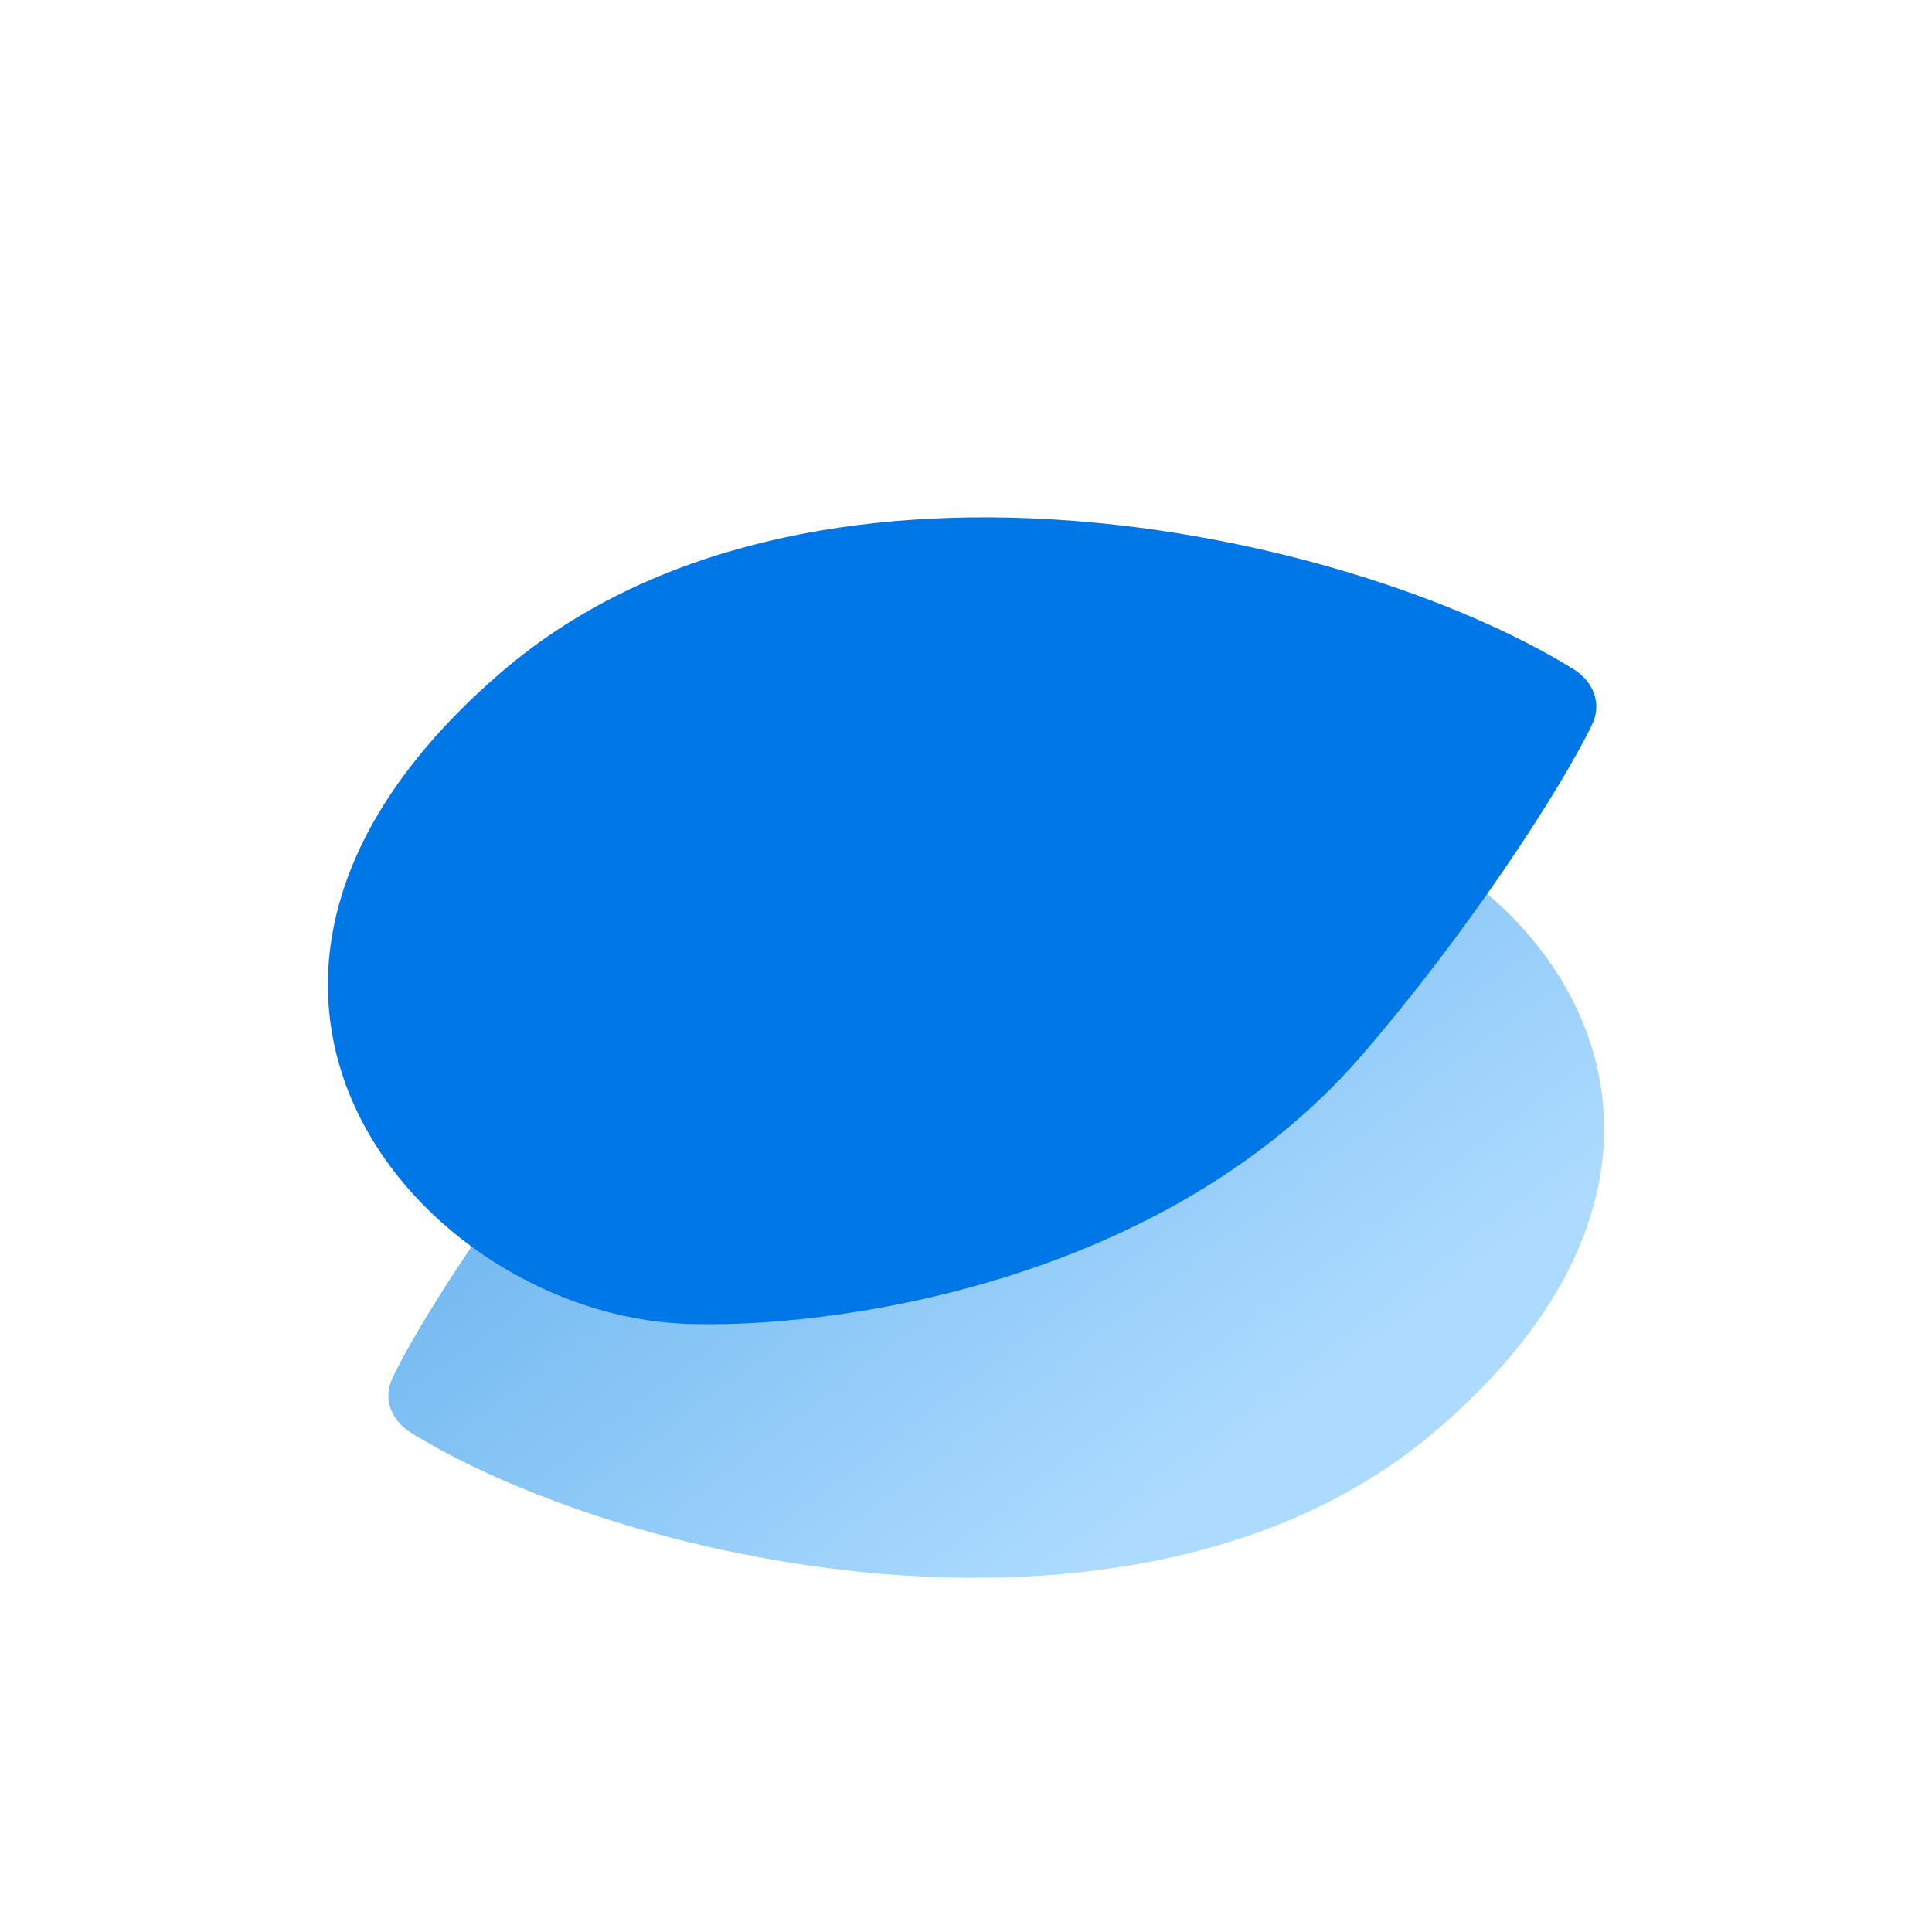
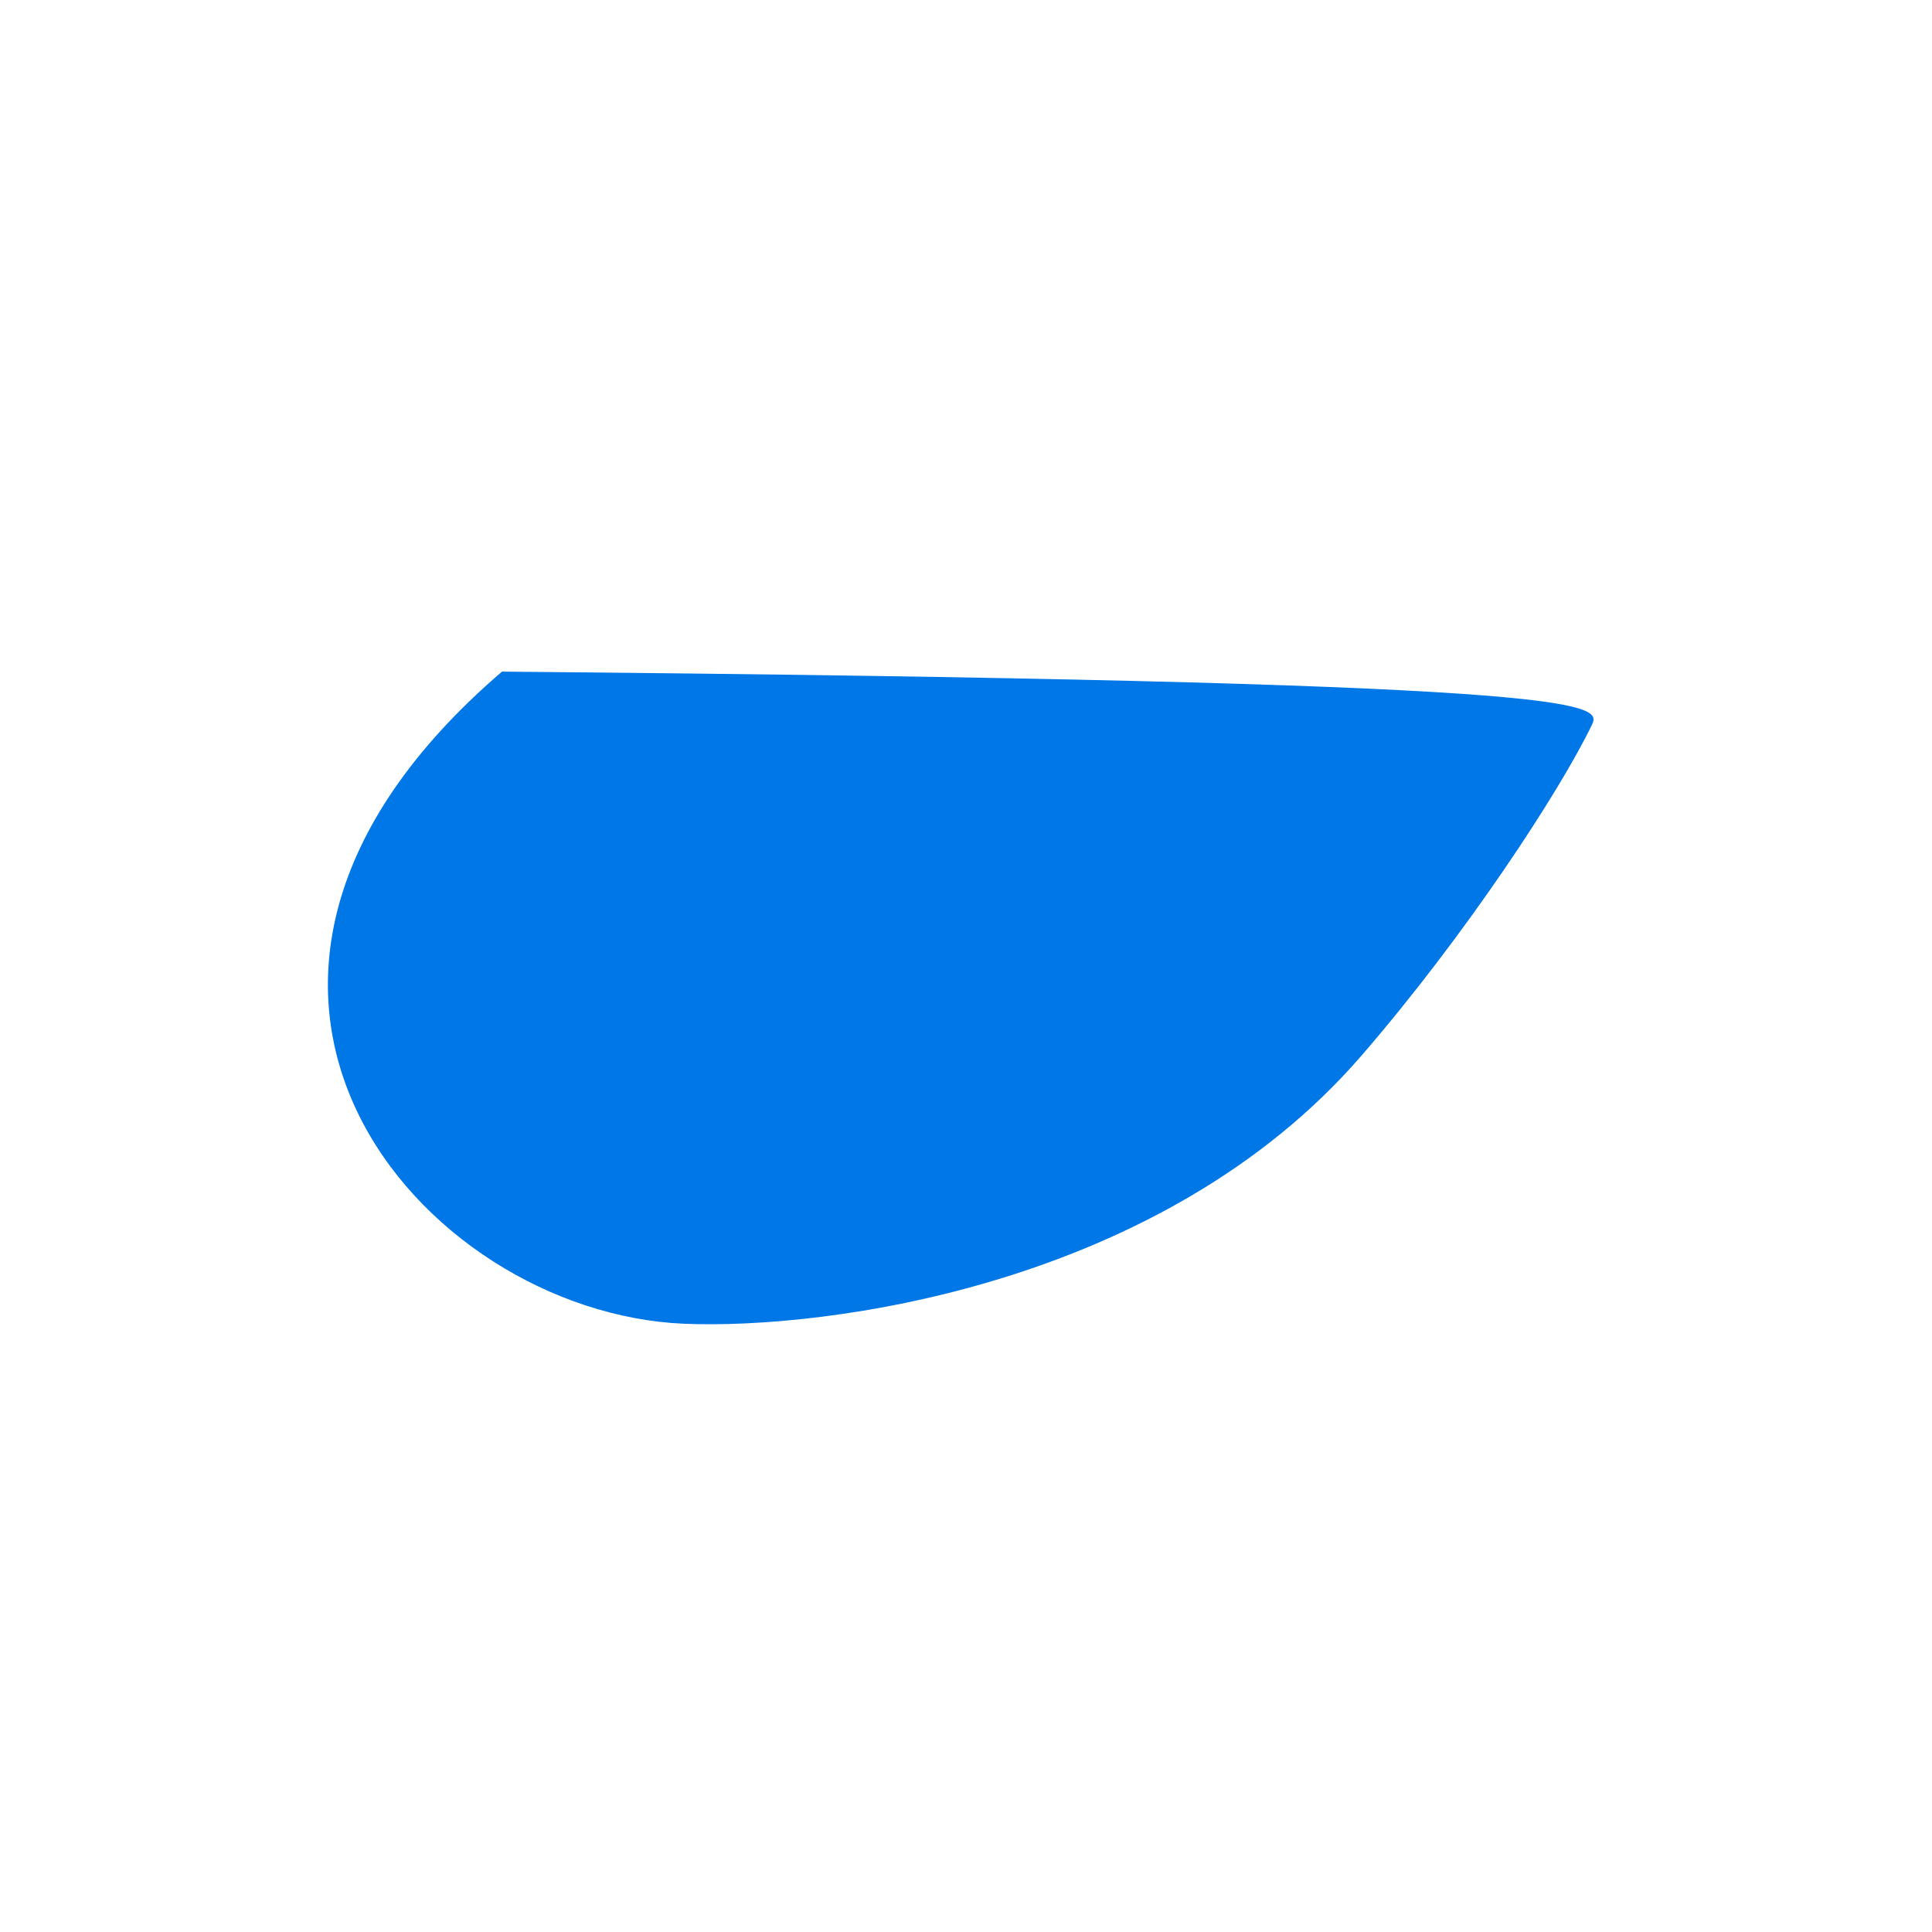
<svg xmlns="http://www.w3.org/2000/svg" width="48" height="48" viewBox="0 0 48 48" fill="none">
-   <path d="M15.235 26.354C19.987 20.853 27.999 19.817 31.371 19.959C37.633 20.223 44.43 28.019 35.706 35.519C28.522 41.696 15.681 38.95 10.231 35.609C9.721 35.297 9.497 34.753 9.759 34.215C10.548 32.596 12.767 29.21 15.235 26.354Z" fill="url(#paint0_linear_3555_16198)" />
  <g filter="url(#filter0_d_3555_16198)">
-     <path d="M33.823 22.177C28.866 27.904 20.51 28.983 16.993 28.835C10.462 28.56 3.373 20.443 12.472 12.633C19.98 6.189 33.411 9.072 39.075 12.56C39.584 12.873 39.812 13.417 39.551 13.955C38.743 15.627 36.415 19.181 33.823 22.177Z" fill="#0077E6" />
+     <path d="M33.823 22.177C28.866 27.904 20.51 28.983 16.993 28.835C10.462 28.56 3.373 20.443 12.472 12.633C39.584 12.873 39.812 13.417 39.551 13.955C38.743 15.627 36.415 19.181 33.823 22.177Z" fill="#0077E6" />
  </g>
  <defs>
    <filter id="filter0_d_3555_16198" x="4.094" y="8.8" width="39.62" height="28.155" filterUnits="userSpaceOnUse" color-interpolation-filters="sRGB">
      <feFlood flood-opacity="0" result="BackgroundImageFix" />
      <feColorMatrix in="SourceAlpha" type="matrix" values="0 0 0 0 0 0 0 0 0 0 0 0 0 0 0 0 0 0 127 0" result="hardAlpha" />
      <feOffset dy="4.053" />
      <feGaussianBlur stdDeviation="2.027" />
      <feComposite in2="hardAlpha" operator="out" />
      <feColorMatrix type="matrix" values="0 0 0 0 0 0 0 0 0 0 0 0 0 0 0 0 0 0 0.25 0" />
      <feBlend mode="normal" in2="BackgroundImageFix" result="effect1_dropShadow_3555_16198" />
      <feBlend mode="normal" in="SourceGraphic" in2="effect1_dropShadow_3555_16198" result="shape" />
    </filter>
    <linearGradient id="paint0_linear_3555_16198" x1="16.253" y1="25.267" x2="26.893" y2="39.2" gradientUnits="userSpaceOnUse">
      <stop stop-color="#6FB7EF" />
      <stop offset="1" stop-color="#ADDBFF" />
    </linearGradient>
  </defs>
</svg>